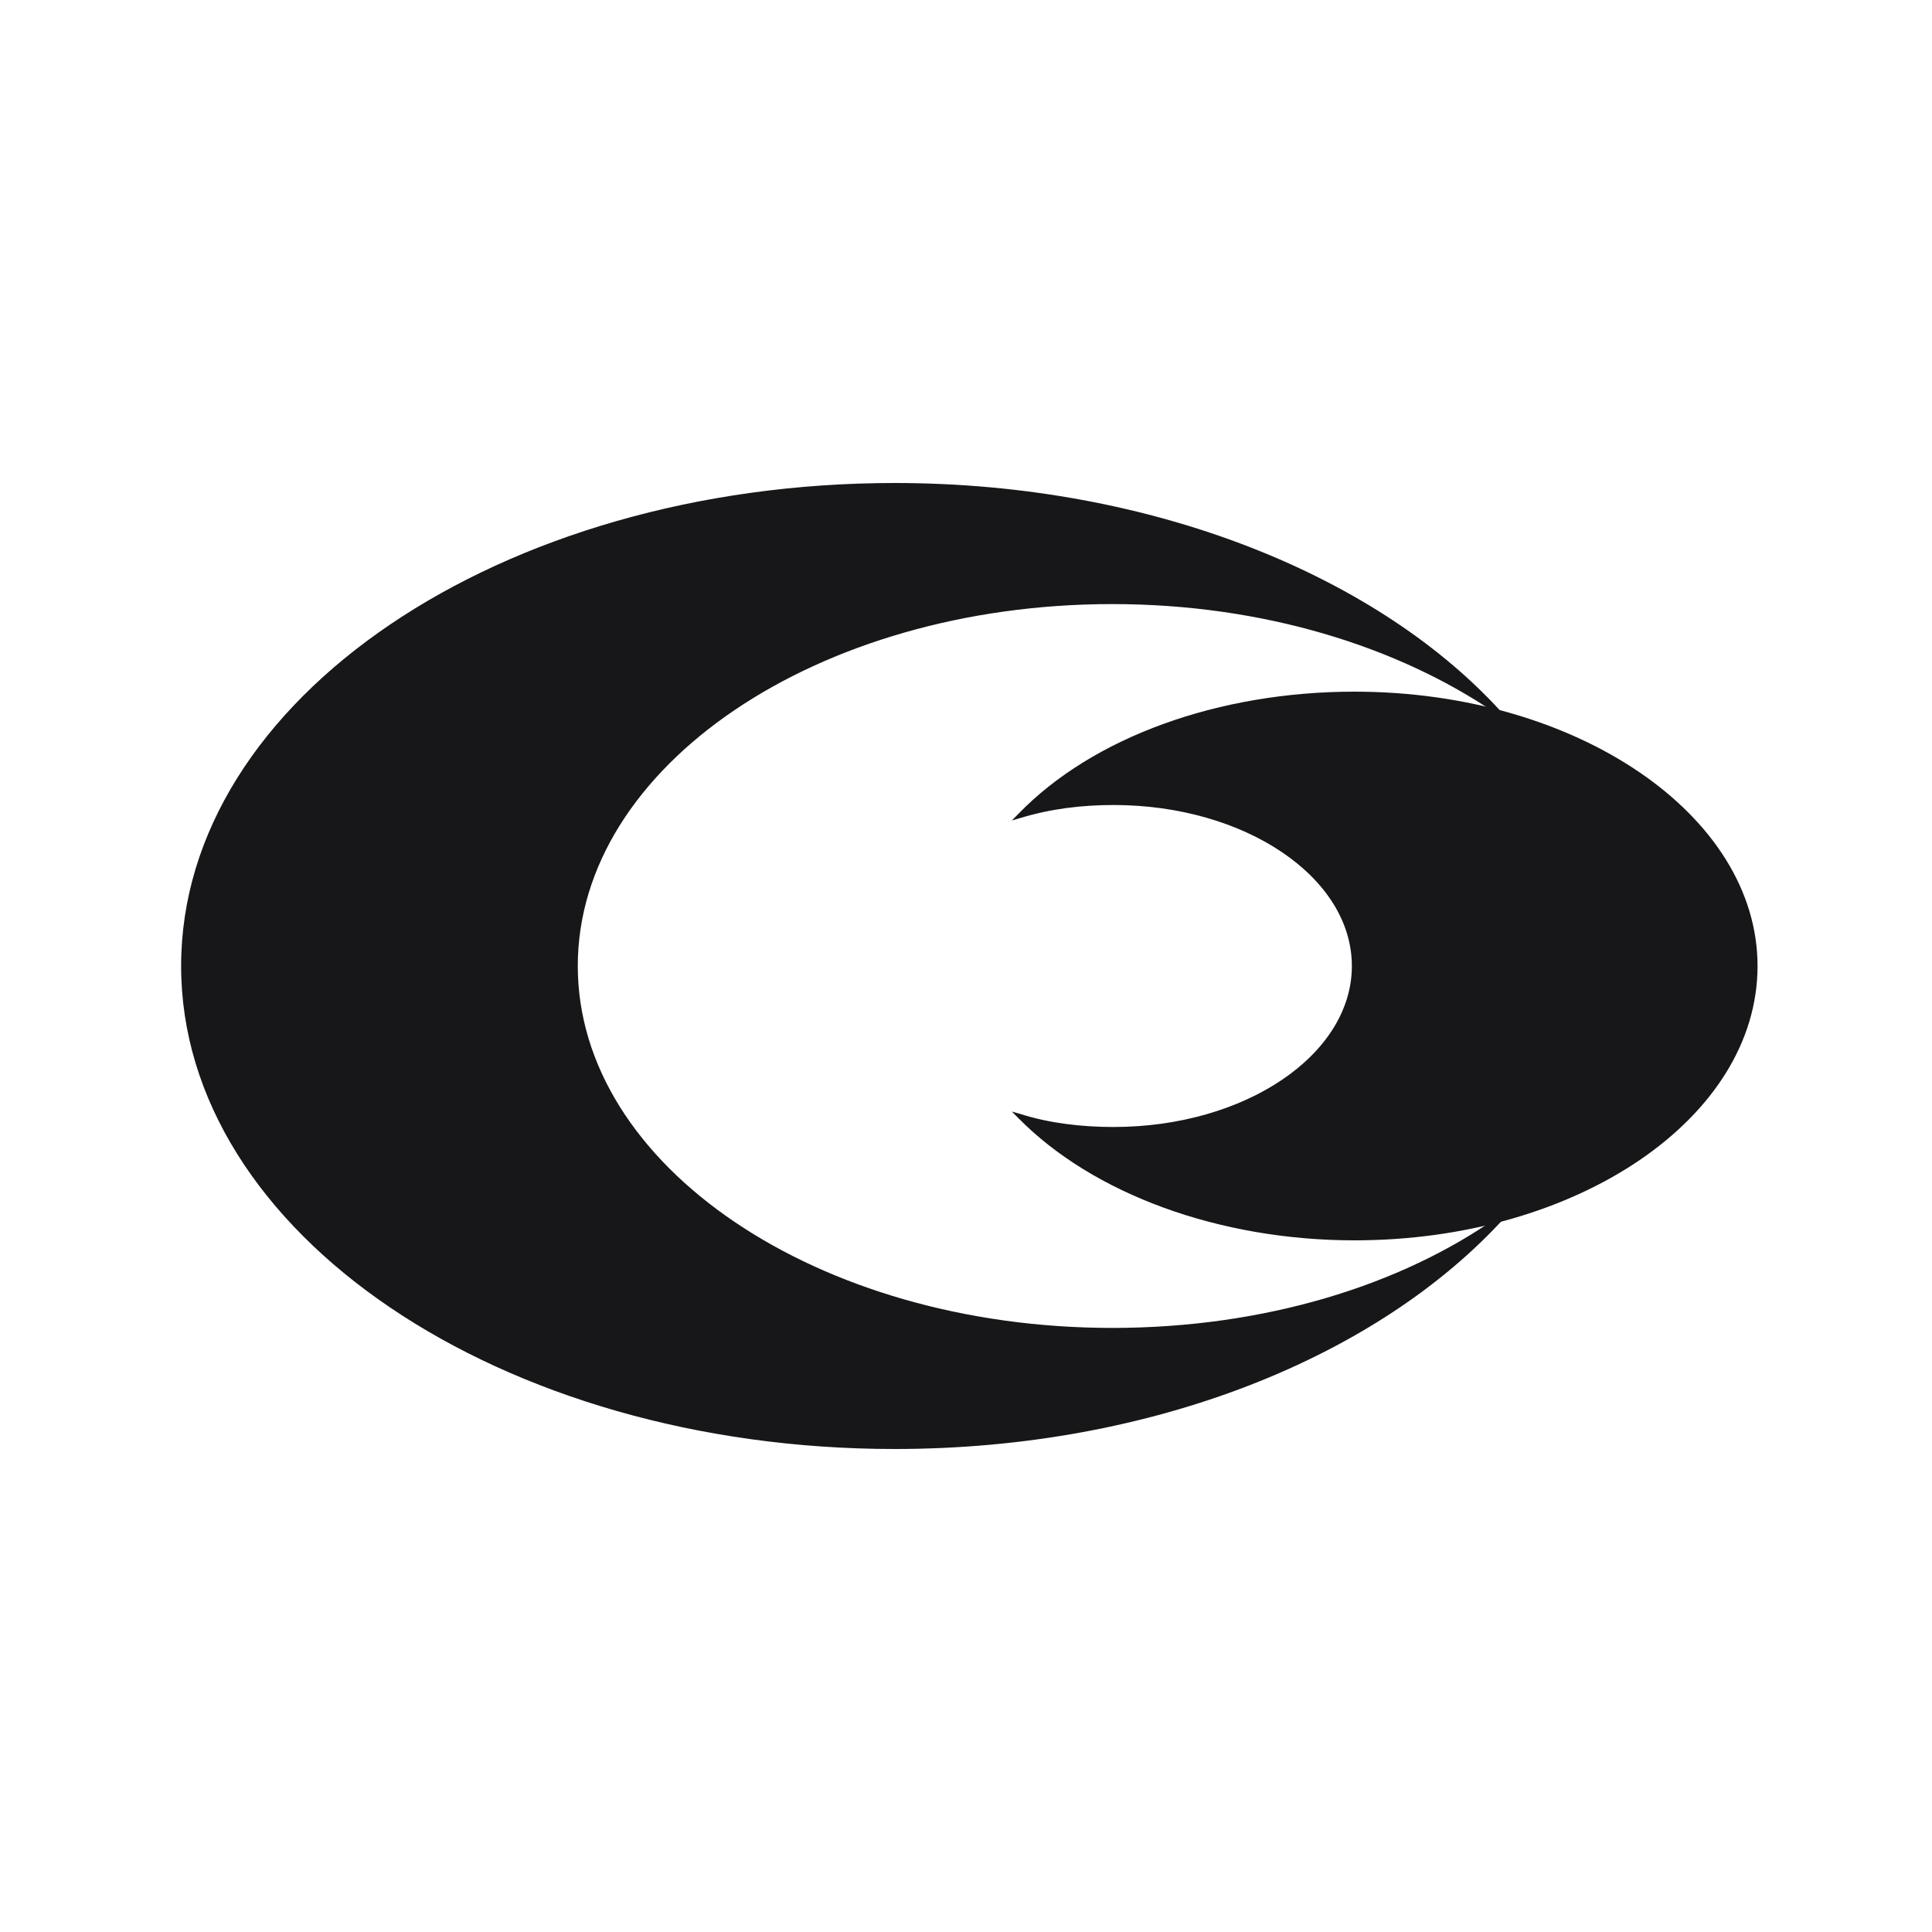
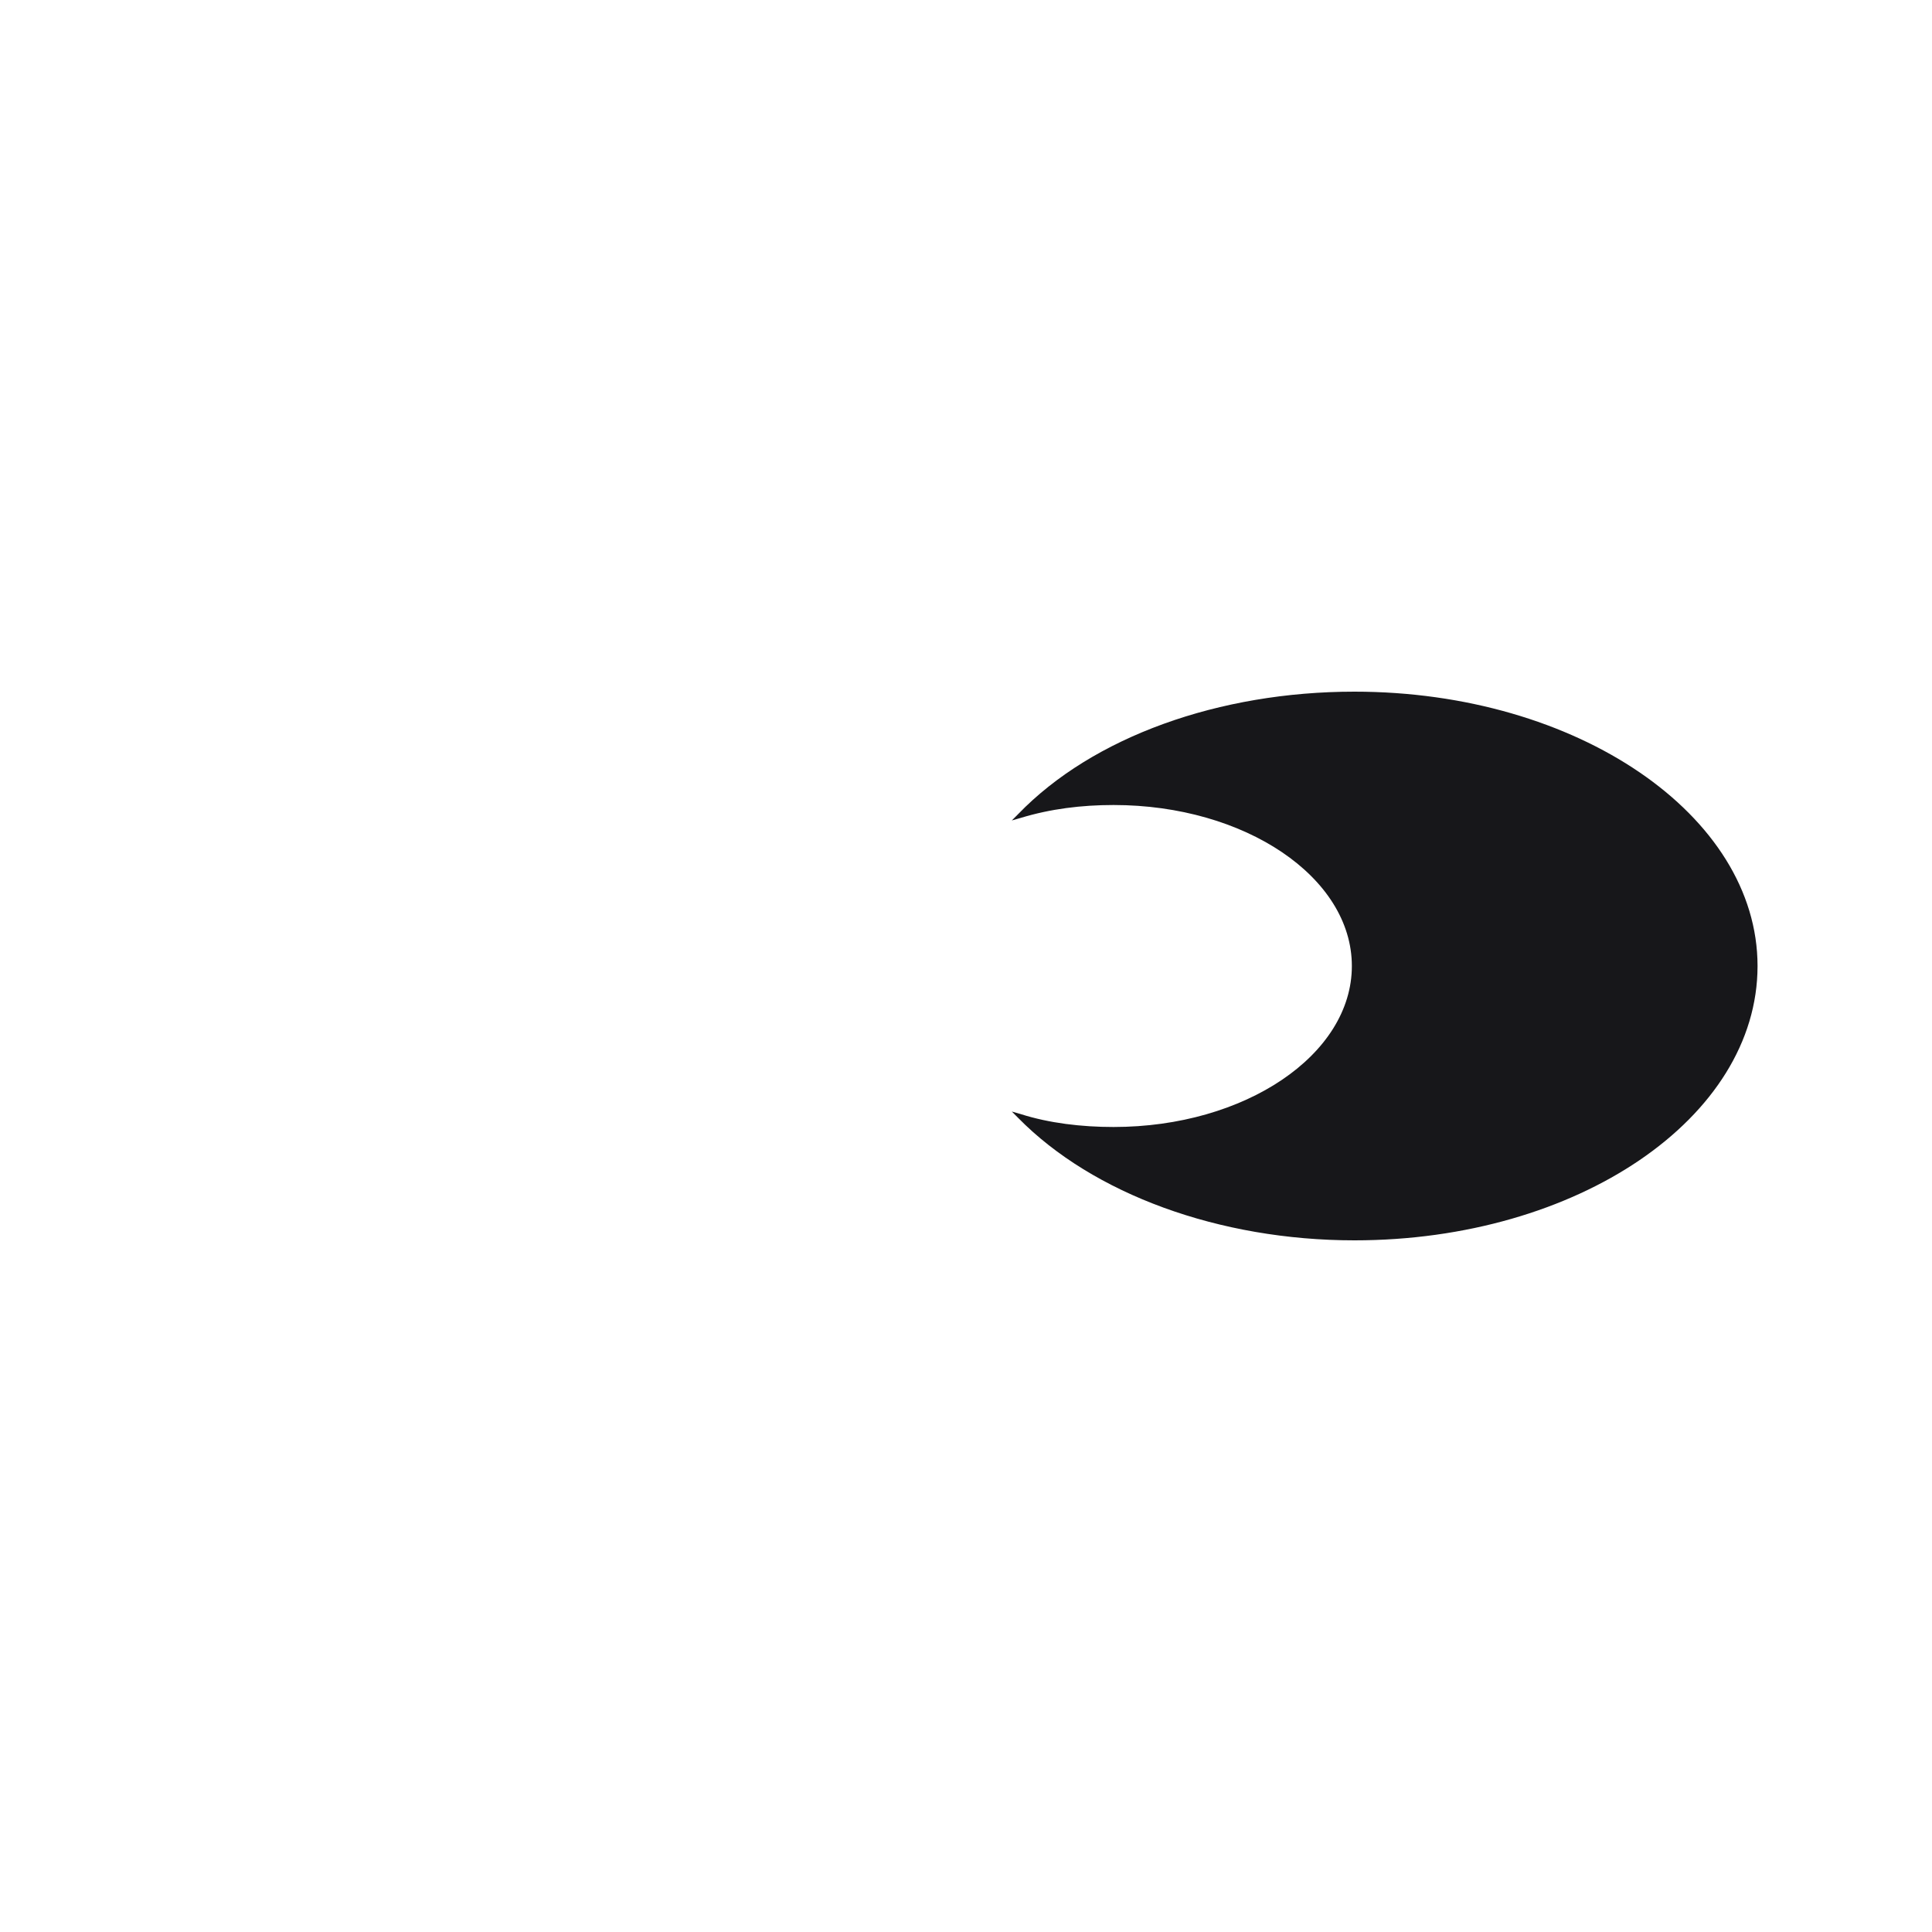
<svg xmlns="http://www.w3.org/2000/svg" width="64" height="64" viewBox="0 0 64 64" fill="none">
-   <path d="M49.603 40.32C46.403 42.581 41.88 43.989 36.846 43.989C27.076 43.989 19.14 38.613 19.14 32C19.14 25.387 27.076 20.011 36.846 20.011C41.838 20.011 46.318 21.419 49.56 23.637L49.859 23.723C45.763 19.115 38.211 16 29.636 16C16.581 16 6 23.168 6 32C6 40.832 16.581 48 29.636 48C38.211 48 45.678 44.928 49.859 40.32" fill="#17171A" />
  <path d="M44.867 22.912C40.387 22.912 36.206 24.405 33.731 26.965L33.518 27.179L33.817 27.093C34.798 26.795 35.822 26.667 36.889 26.667C41.24 26.667 44.782 29.056 44.782 32C44.782 34.944 41.24 37.333 36.889 37.333C35.822 37.333 34.755 37.205 33.817 36.907L33.518 36.821L33.731 37.035C36.206 39.552 40.387 41.088 44.867 41.088C52.248 41.088 58.221 37.035 58.221 32C58.221 27.008 52.248 22.912 44.867 22.912Z" fill="#17171A" />
</svg>